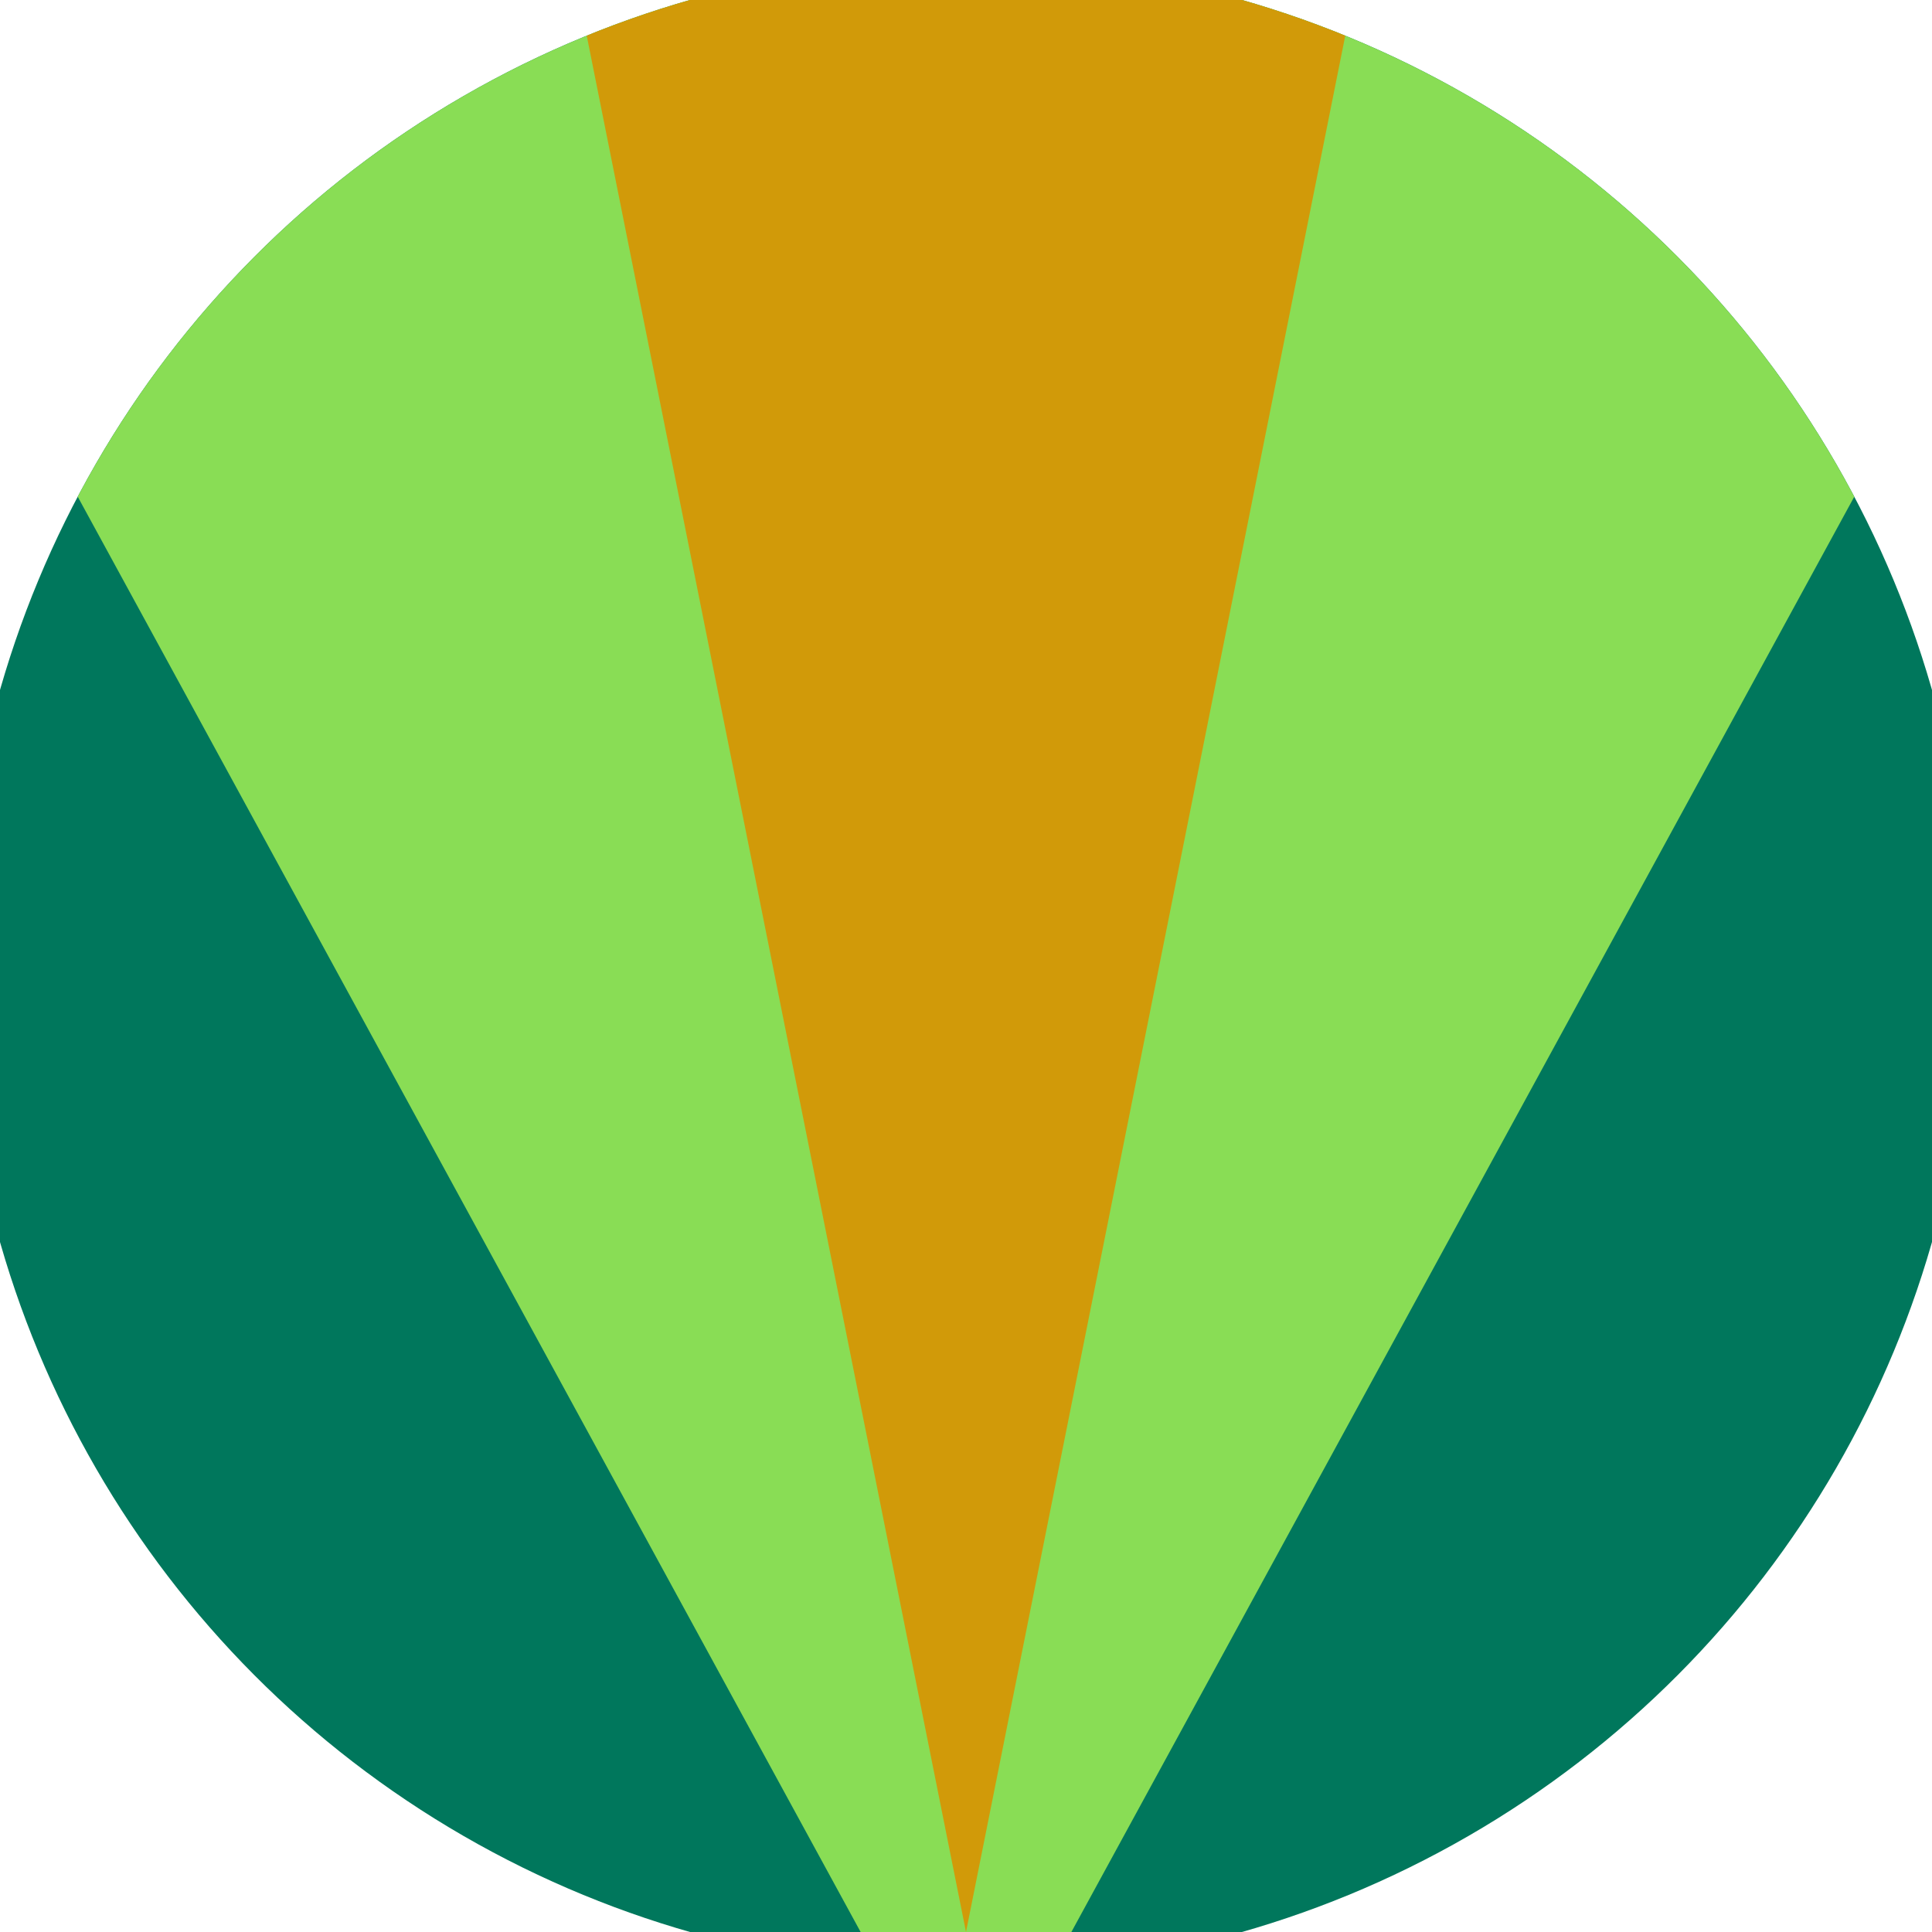
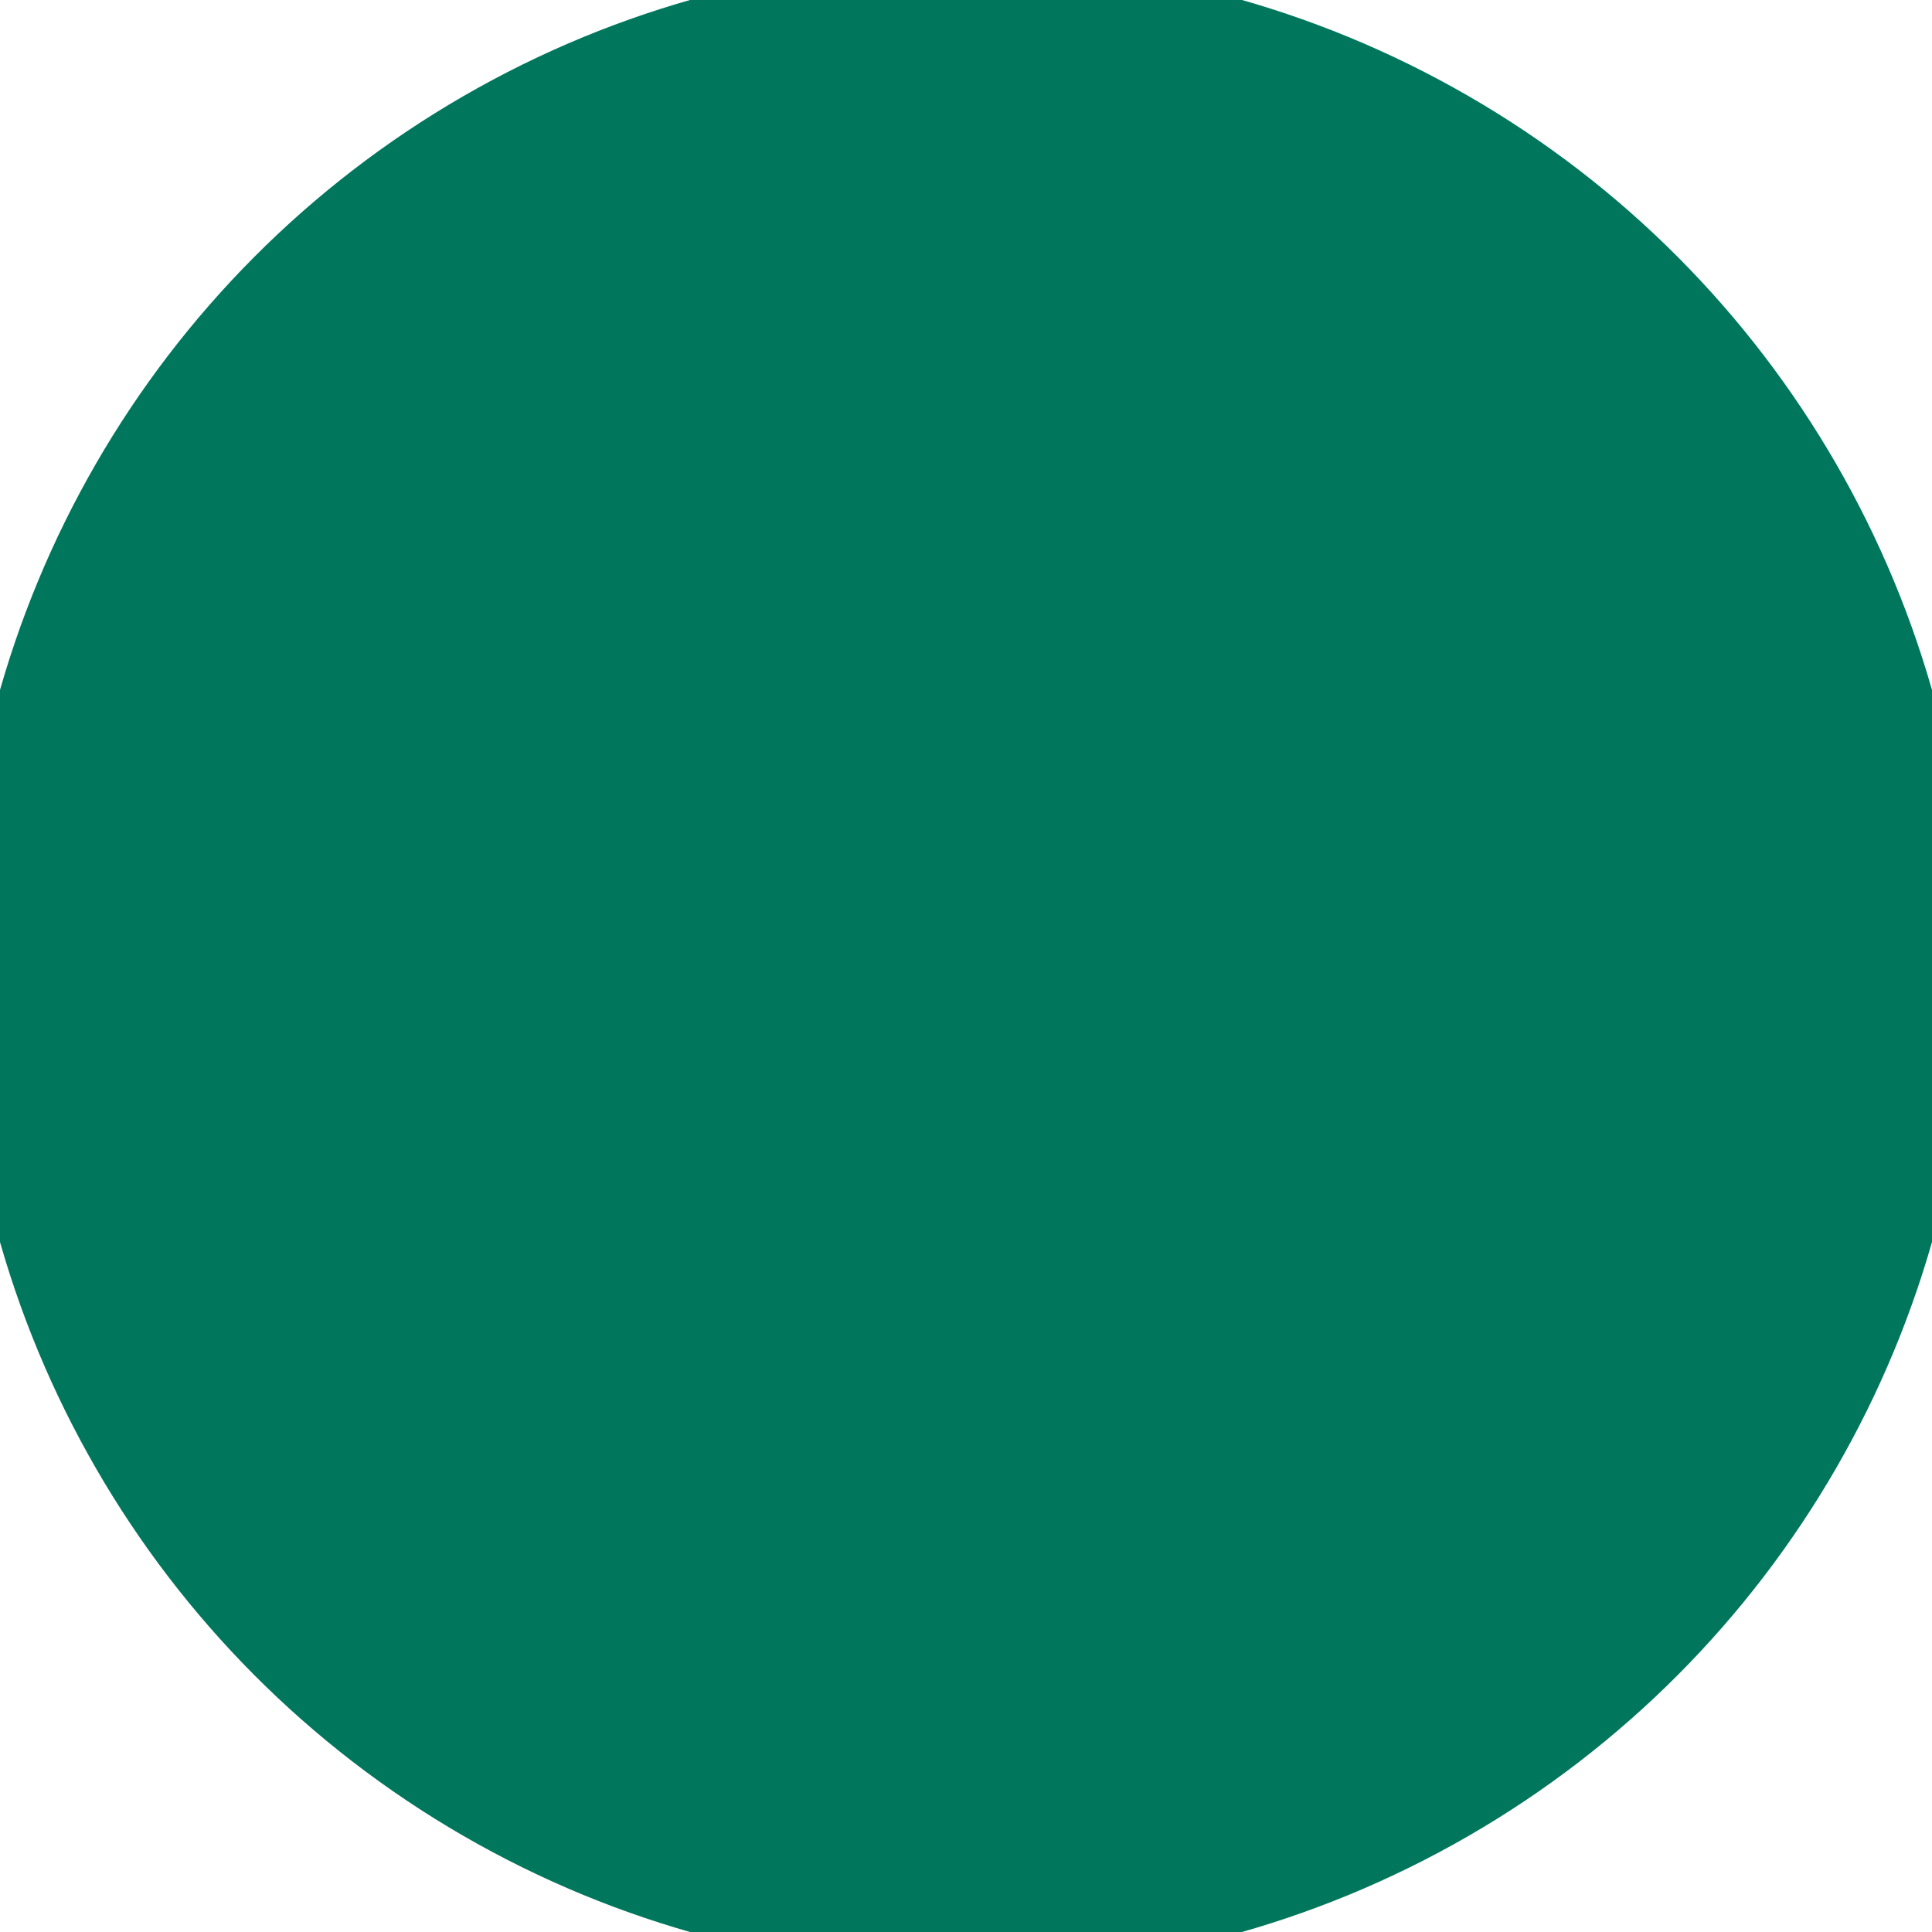
<svg xmlns="http://www.w3.org/2000/svg" width="128" height="128" viewBox="0 0 100 100" shape-rendering="geometricPrecision">
  <defs>
    <clipPath id="clip">
      <circle cx="50" cy="50" r="52" />
    </clipPath>
  </defs>
  <g transform="rotate(180 50 50)">
    <rect x="0" y="0" width="100" height="100" fill="#00775c" clip-path="url(#clip)" />
-     <path d="M 50 -10 L -10 100 H 110 Z" fill="#89dd55" clip-path="url(#clip)" />
-     <path d="M 50 0 L 30 100 H 70 Z" fill="#d19a09" clip-path="url(#clip)" />
  </g>
</svg>